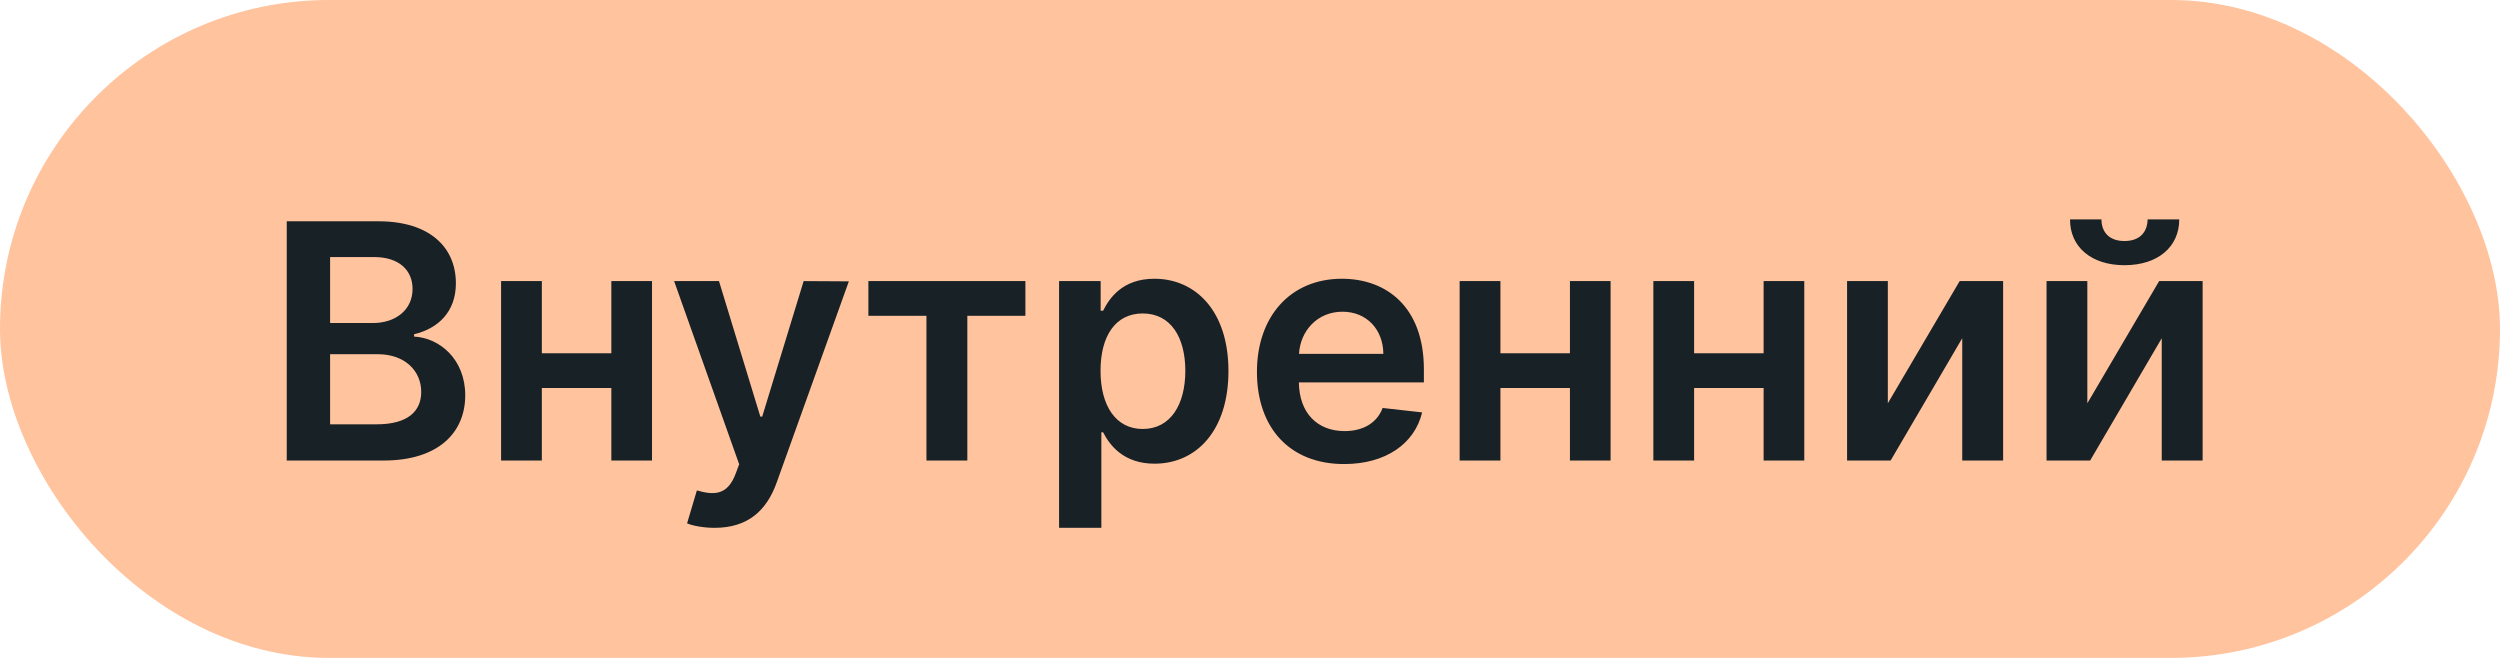
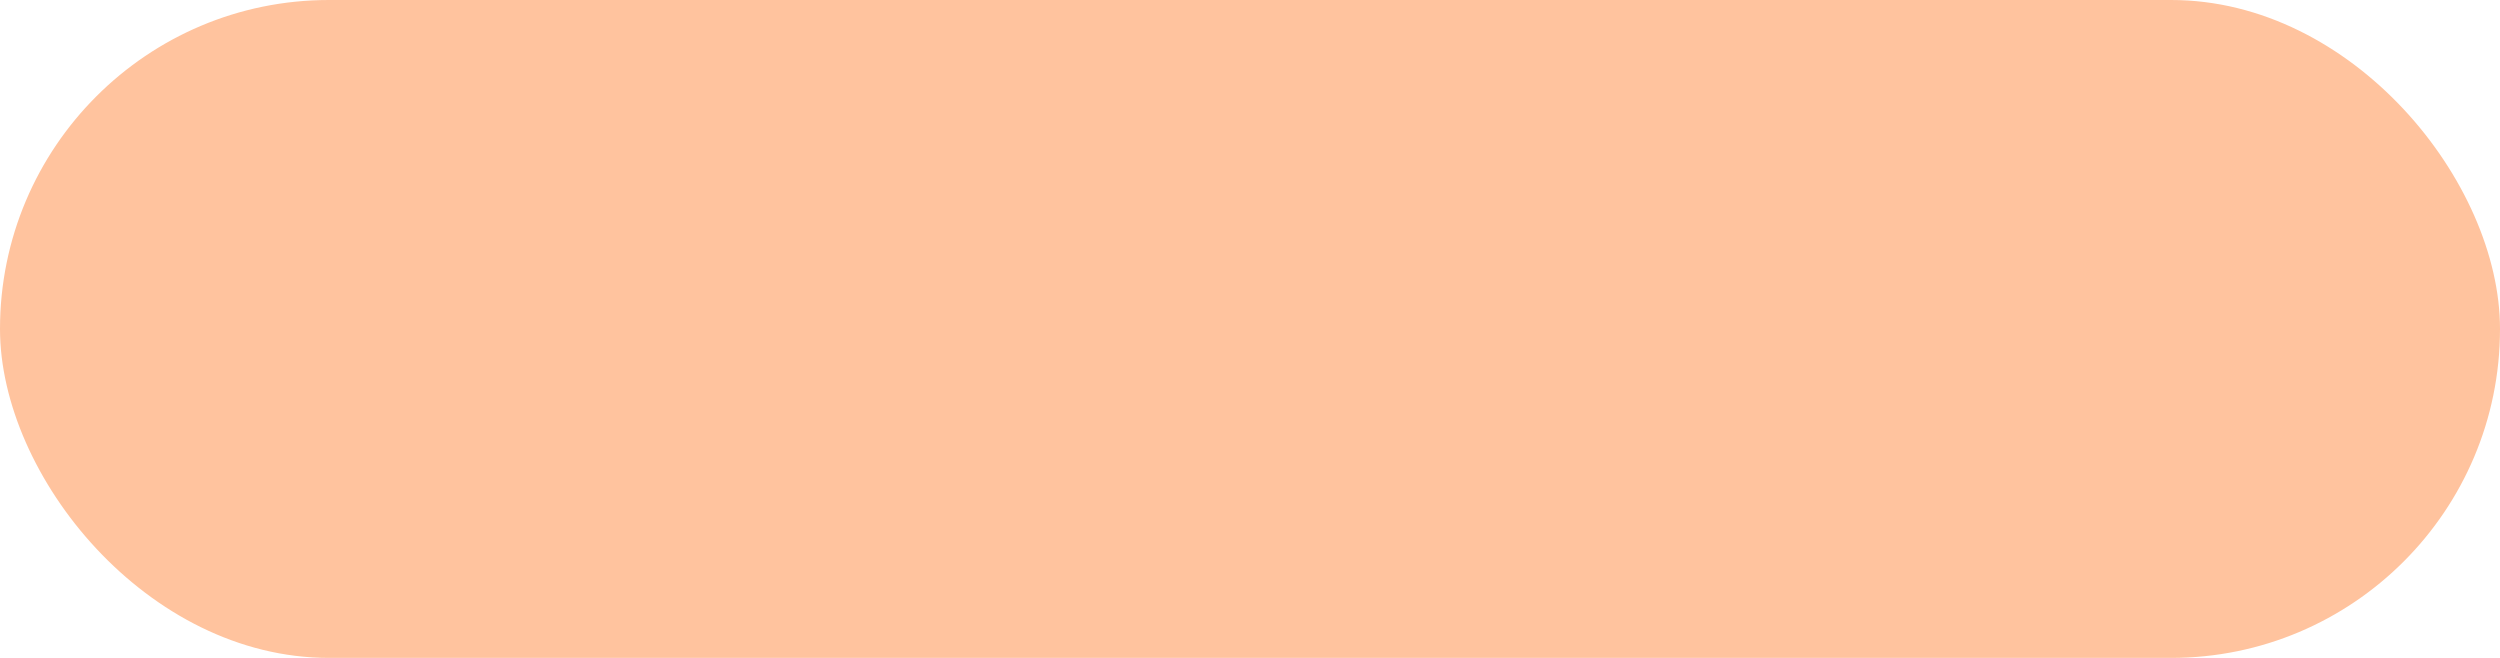
<svg xmlns="http://www.w3.org/2000/svg" width="76" height="20" viewBox="0 0 76 20" fill="none">
  <rect width="76" height="20" rx="10" fill="#FFC39E" />
-   <path d="M8.717 14H11.661C13.327 14 14.143 13.151 14.143 12.018C14.143 10.918 13.362 10.271 12.588 10.232V10.161C13.298 9.994 13.859 9.497 13.859 8.613C13.859 7.53 13.078 6.727 11.501 6.727H8.717V14ZM10.035 12.899V10.768H11.487C12.3 10.768 12.805 11.266 12.805 11.915C12.805 12.494 12.407 12.899 11.452 12.899H10.035ZM10.035 9.82V7.814H11.367C12.141 7.814 12.542 8.222 12.542 8.783C12.542 9.423 12.023 9.82 11.338 9.82H10.035ZM16.472 8.545H15.233V14H16.472V11.795H18.585V14H19.821V8.545H18.585V10.74H16.472V8.545ZM21.725 16.046C22.727 16.046 23.305 15.53 23.614 14.661L25.805 8.553L24.431 8.545L23.171 12.665H23.114L21.857 8.545H20.493L22.471 14.114L22.361 14.408C22.123 15.03 21.746 15.072 21.185 14.909L20.887 15.911C21.061 15.982 21.374 16.046 21.725 16.046ZM26.399 9.6H28.164V14H29.407V9.6H31.172V8.545H26.399V9.6ZM32.196 16.046H33.481V13.141H33.534C33.737 13.538 34.159 14.096 35.097 14.096C36.383 14.096 37.345 13.077 37.345 11.28C37.345 9.462 36.354 8.474 35.093 8.474C34.131 8.474 33.73 9.053 33.534 9.447H33.46V8.545H32.196V16.046ZM33.456 11.273C33.456 10.214 33.911 9.529 34.738 9.529C35.594 9.529 36.034 10.257 36.034 11.273C36.034 12.296 35.587 13.041 34.738 13.041C33.918 13.041 33.456 12.331 33.456 11.273ZM40.86 14.107C42.132 14.107 43.005 13.485 43.233 12.537L42.032 12.402C41.858 12.864 41.432 13.105 40.878 13.105C40.047 13.105 39.497 12.558 39.486 11.624H43.286V11.23C43.286 9.316 42.135 8.474 40.793 8.474C39.23 8.474 38.211 9.621 38.211 11.305C38.211 13.016 39.216 14.107 40.86 14.107ZM39.49 10.758C39.529 10.062 40.044 9.476 40.811 9.476C41.549 9.476 42.047 10.016 42.054 10.758H39.49ZM45.613 8.545H44.373V14H45.613V11.795H47.726V14H48.962V8.545H47.726V10.74H45.613V8.545ZM51.501 8.545H50.262V14H51.501V11.795H53.614V14H54.85V8.545H53.614V10.74H51.501V8.545ZM57.39 12.26V8.545H56.151V14H57.475L59.652 10.282V14H60.895V8.545H59.574L57.39 12.26ZM63.455 12.26V8.545H62.215V14H63.54L65.717 10.282V14H66.96V8.545H65.638L63.455 12.26ZM65.287 6.67C65.283 7.018 65.085 7.327 64.584 7.327C64.076 7.327 63.884 7.011 63.884 6.67H62.929C62.925 7.501 63.568 8.062 64.584 8.062C65.606 8.062 66.249 7.501 66.249 6.67H65.287Z" fill="#172126" />
</svg>